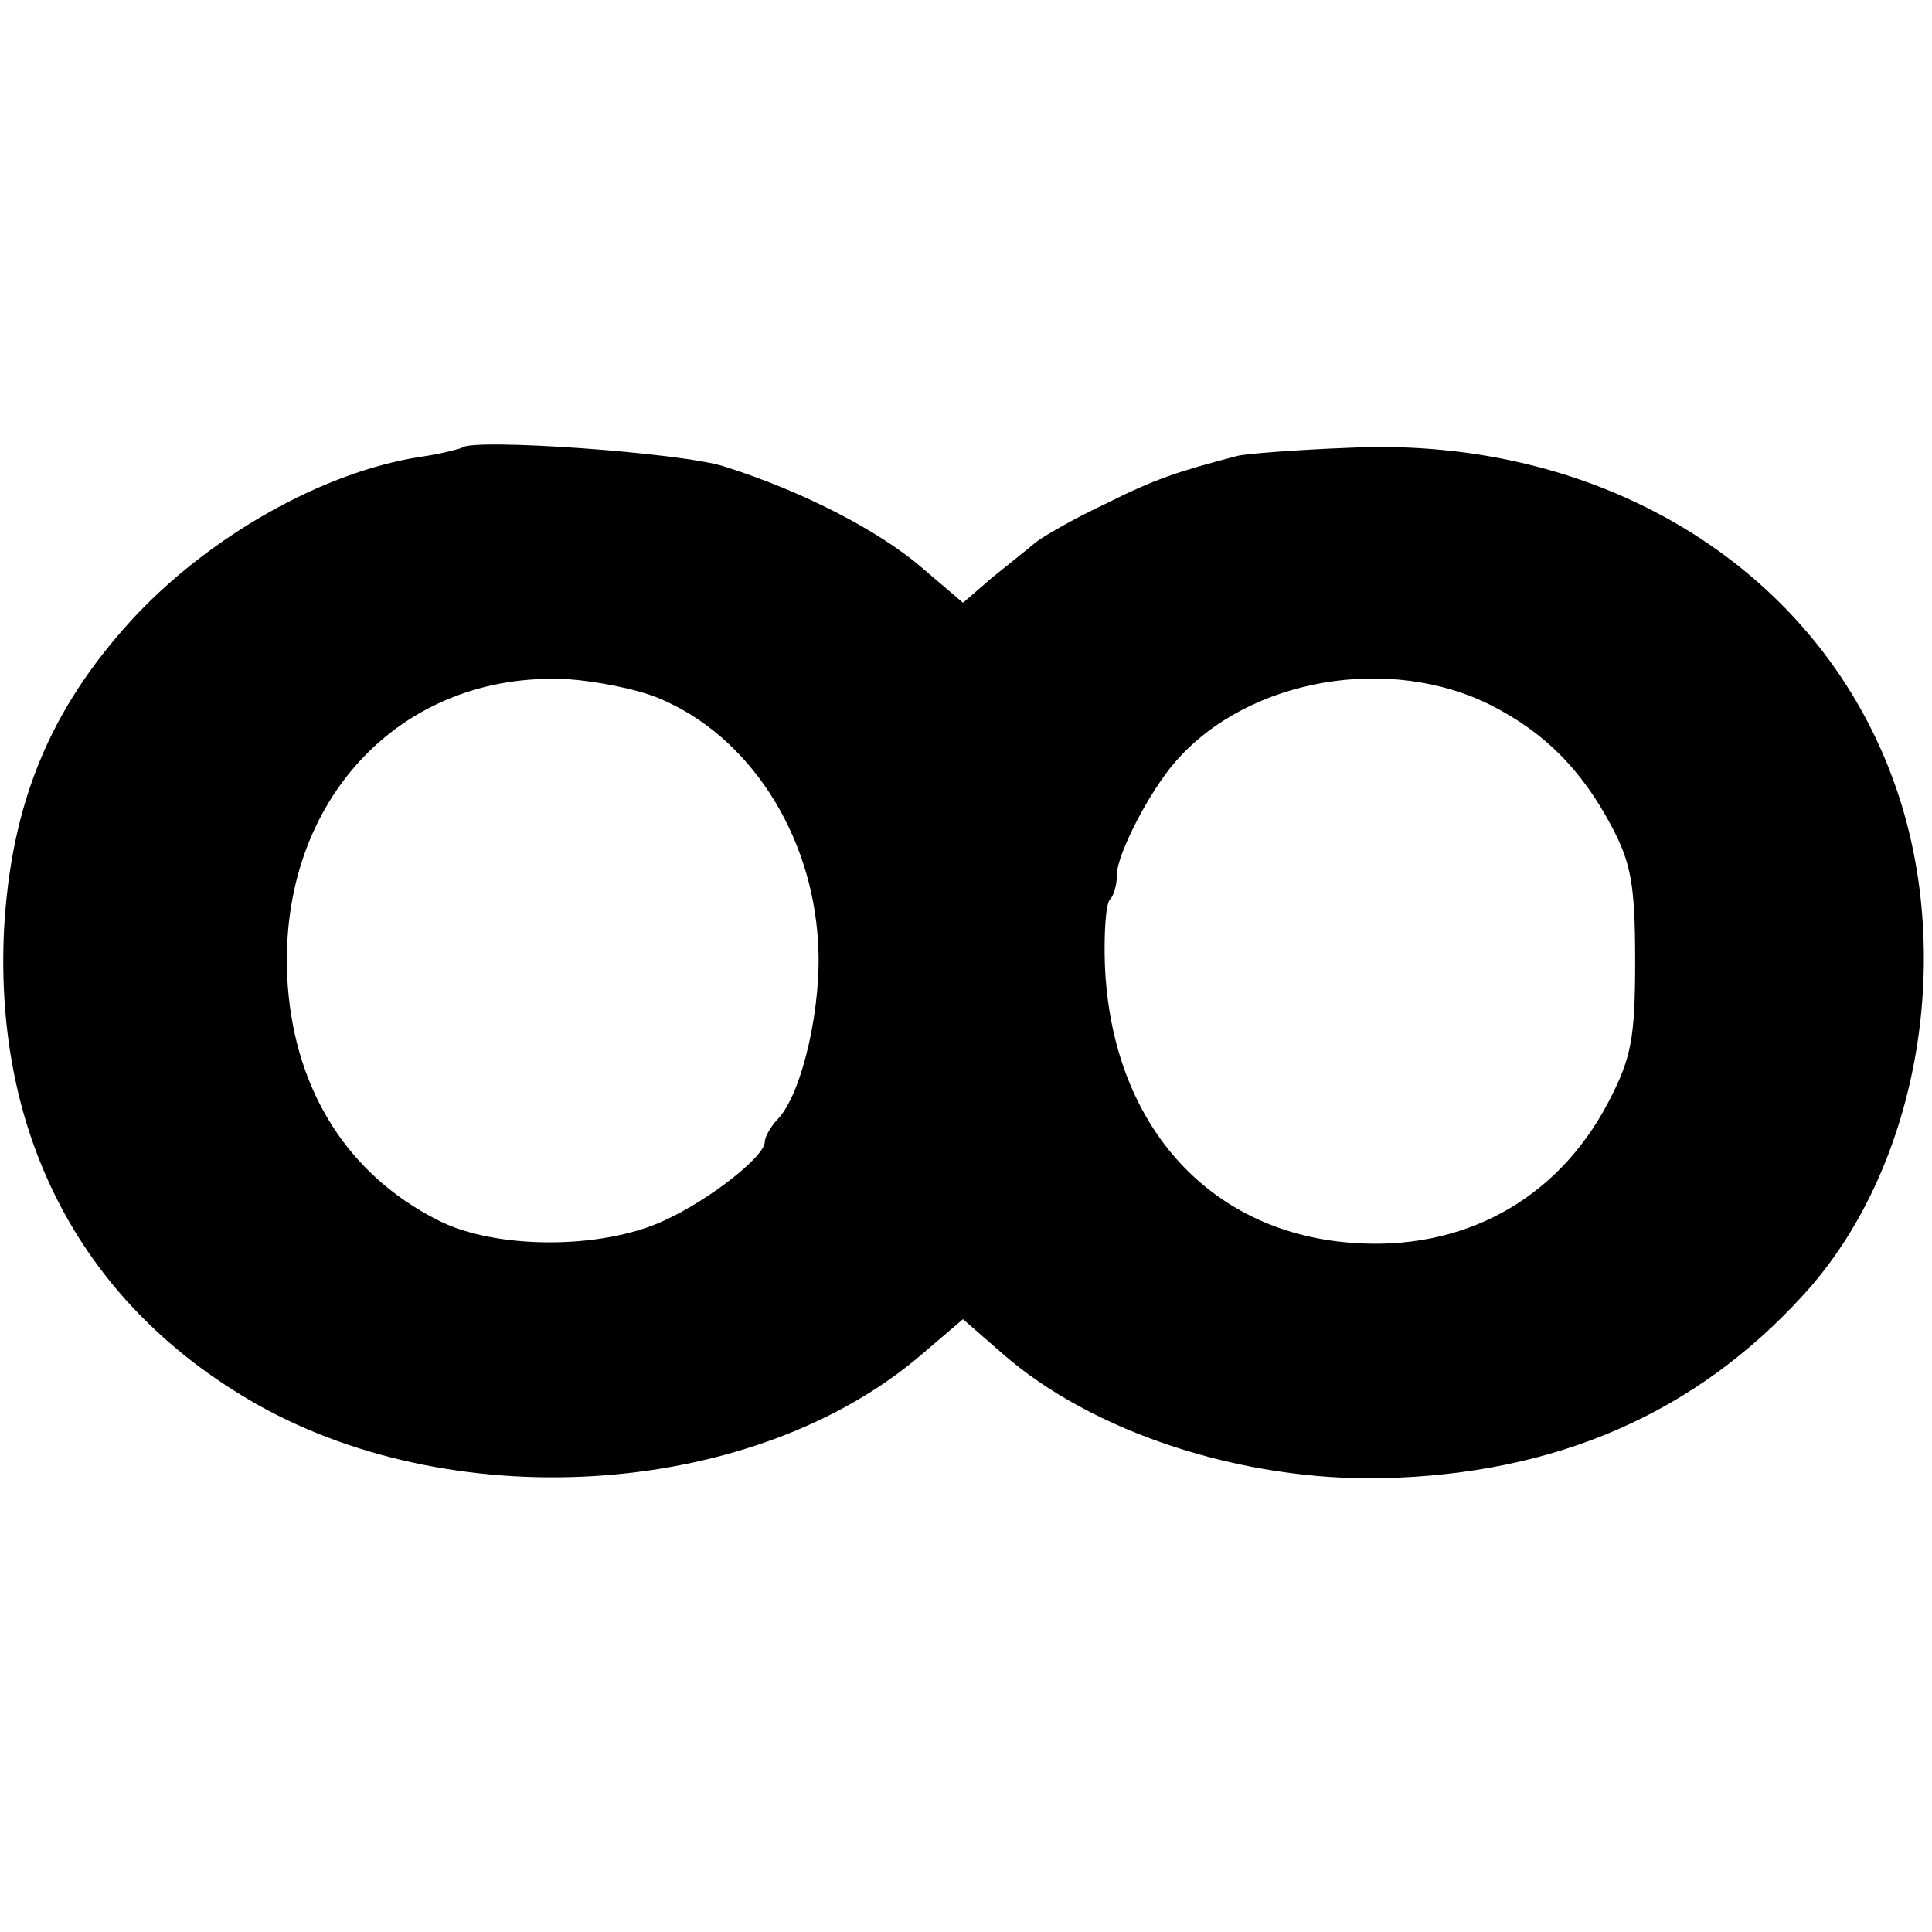
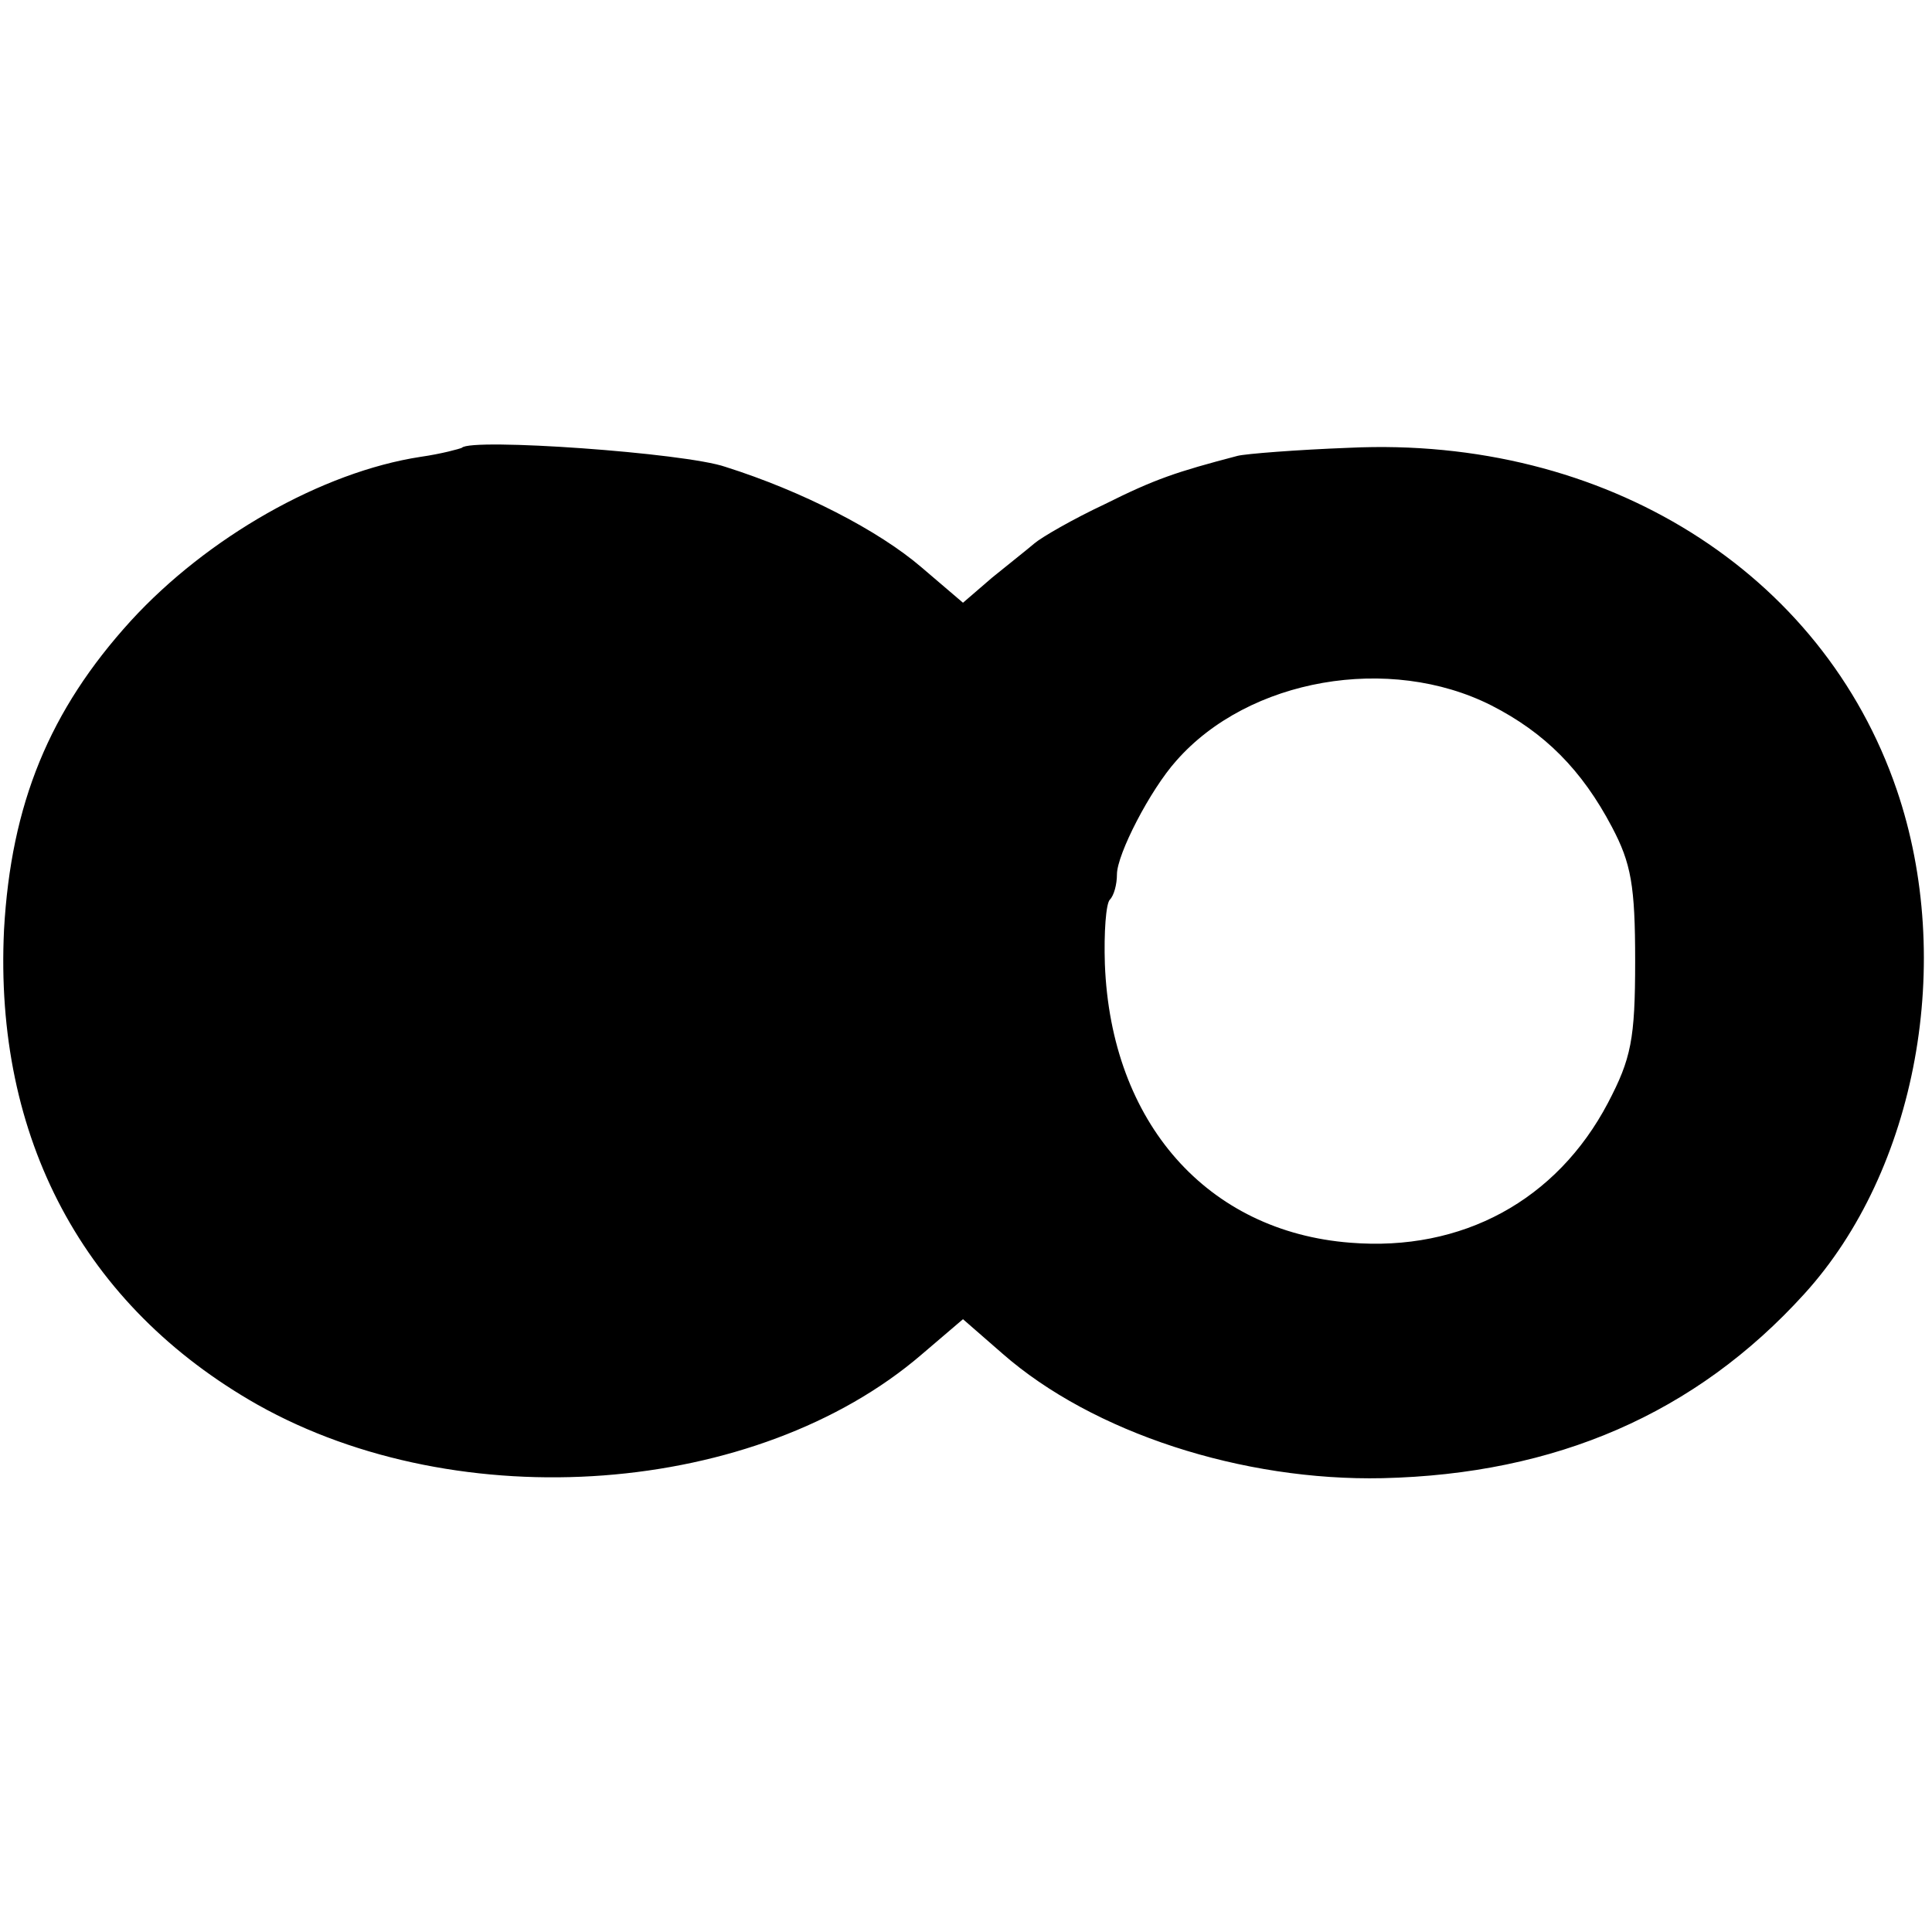
<svg xmlns="http://www.w3.org/2000/svg" version="1" width="256" height="256" viewBox="0 0 192 192">
-   <path d="M45.9 44.5c-.2.1-2 .6-4.1.9-9.8 1.5-21.2 8-28.8 16.3C4.9 70.6 1.1 79.9.4 92.4c-1 20.7 7.9 37.4 25.2 47.2 20.1 11.3 49.6 9.1 66-5l4.1-3.5 3.9 3.4c9 7.9 23.9 12.7 37.8 12.4 17.2-.4 31.1-6.4 41.9-18.3 11.2-12.3 15-33.1 9.2-50.1-7.4-21.7-29-35.2-54.4-34-5.3.2-10.3.6-11.1.8-6.1 1.6-8.2 2.3-13.2 4.8-3.2 1.5-6.3 3.3-7 3.9-.7.6-2.6 2.1-4.2 3.4l-2.9 2.5-4.1-3.5c-4.3-3.7-11.9-7.6-19.5-10-4-1.4-25.3-2.9-26.2-1.9zm19.6 24.9c8.9 3.7 15.2 13.4 15.8 24.3.4 6.1-1.5 14.7-3.9 17.4-.8.8-1.4 1.9-1.4 2.4 0 1.4-5.4 5.7-10 7.8-6.2 2.9-16.9 2.9-22.6-.1-8.8-4.5-14-12.7-14.8-23.2-1.3-18 11-31.4 27.9-30.5 2.8.2 6.9 1 9 1.9zm82.7.7c5.3 2.7 9 6.4 12 12.1 1.9 3.6 2.3 5.8 2.3 13.3 0 7.8-.4 9.7-2.7 14.1-5.1 9.7-14.5 14.8-25.6 13.9-14.2-1.1-23.8-11.9-24.4-27.7-.1-3.1.1-6 .5-6.4.4-.4.7-1.5.7-2.5 0-2 3.3-8.4 5.9-11.3 7.2-8.2 21.2-10.6 31.3-5.5z" />
+   <path d="M45.9 44.5c-.2.1-2 .6-4.1.9-9.8 1.5-21.2 8-28.8 16.3C4.9 70.6 1.1 79.9.4 92.4c-1 20.7 7.9 37.4 25.2 47.2 20.1 11.3 49.6 9.1 66-5l4.1-3.5 3.9 3.4c9 7.9 23.9 12.7 37.8 12.4 17.2-.4 31.1-6.4 41.9-18.3 11.2-12.3 15-33.1 9.2-50.1-7.4-21.7-29-35.2-54.4-34-5.3.2-10.3.6-11.1.8-6.1 1.6-8.2 2.3-13.2 4.8-3.2 1.5-6.3 3.3-7 3.9-.7.6-2.6 2.1-4.2 3.4l-2.9 2.5-4.1-3.5c-4.3-3.7-11.9-7.6-19.5-10-4-1.4-25.3-2.9-26.2-1.9zm19.6 24.9zm82.7.7c5.3 2.7 9 6.4 12 12.1 1.9 3.6 2.3 5.8 2.3 13.3 0 7.8-.4 9.7-2.7 14.1-5.1 9.7-14.5 14.8-25.6 13.9-14.2-1.1-23.8-11.9-24.4-27.7-.1-3.1.1-6 .5-6.4.4-.4.7-1.5.7-2.5 0-2 3.3-8.4 5.9-11.3 7.2-8.2 21.2-10.6 31.3-5.5z" />
</svg>